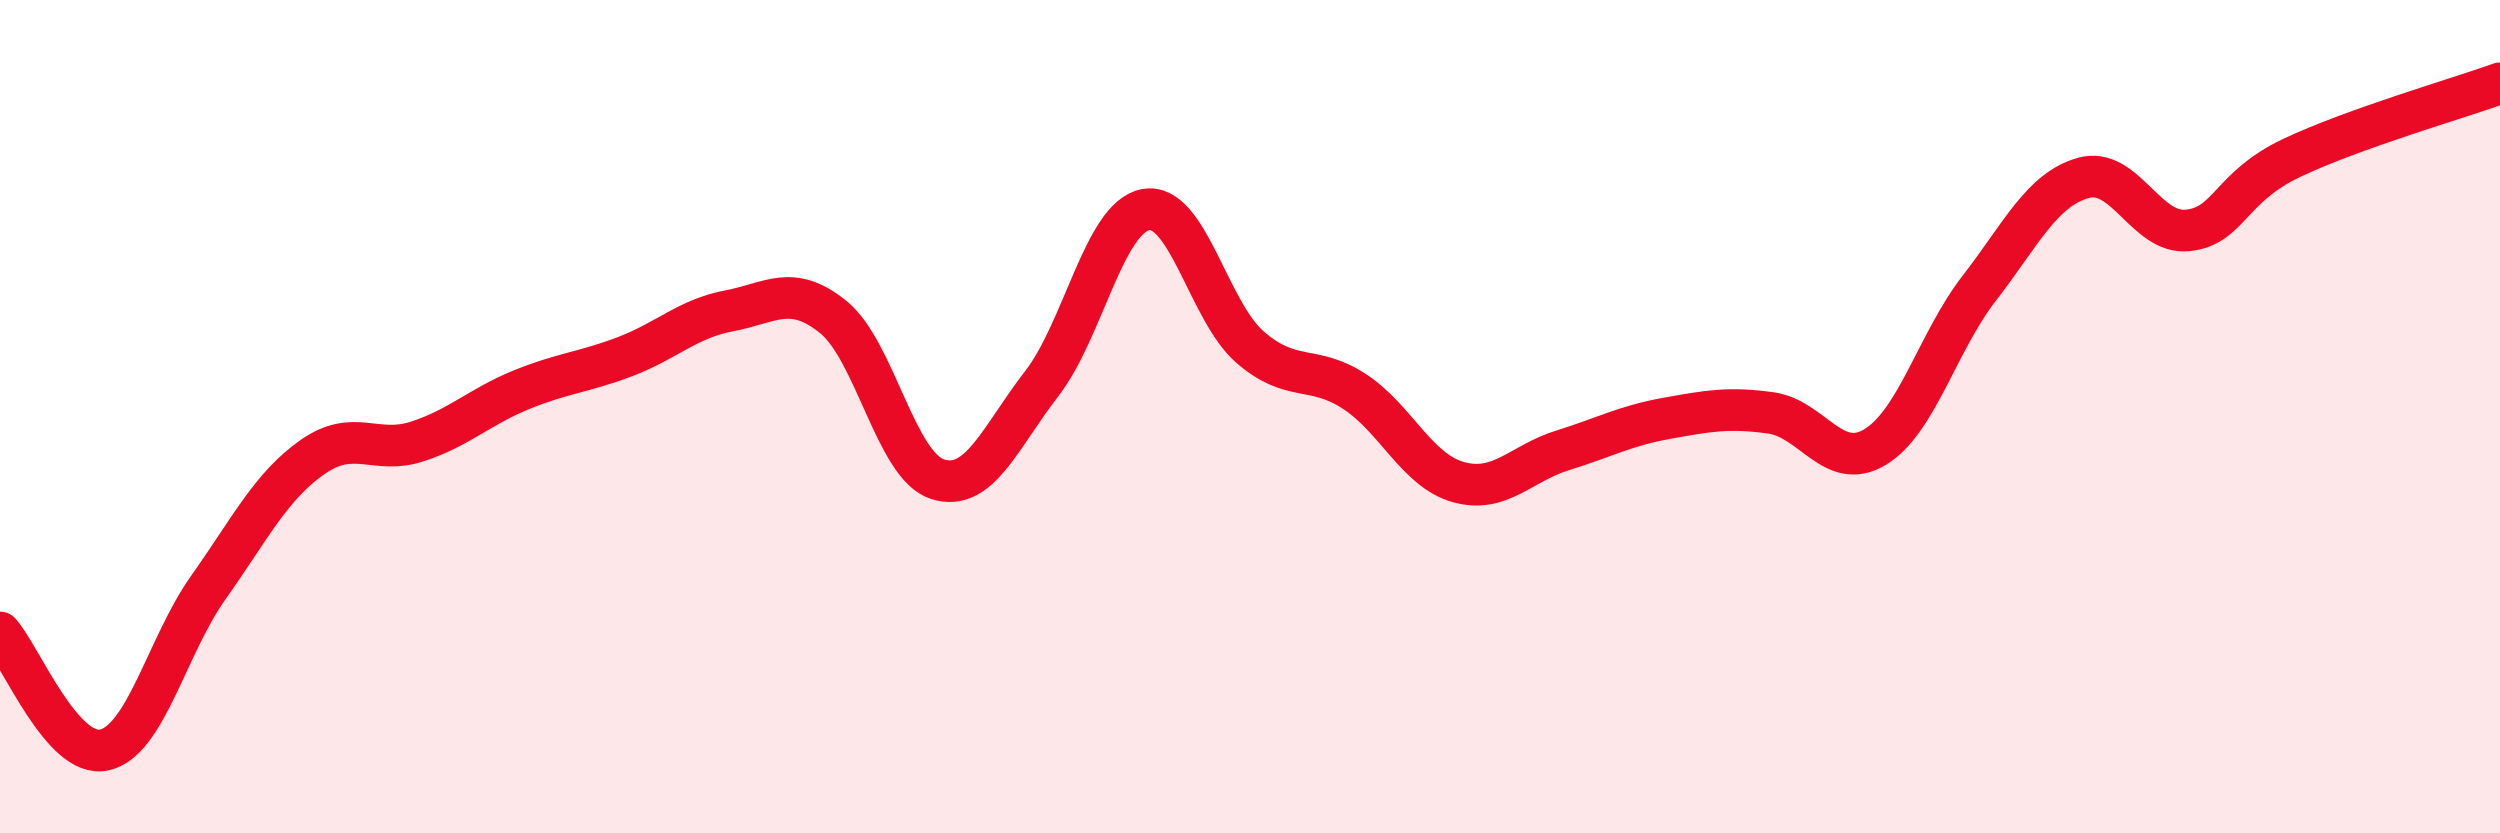
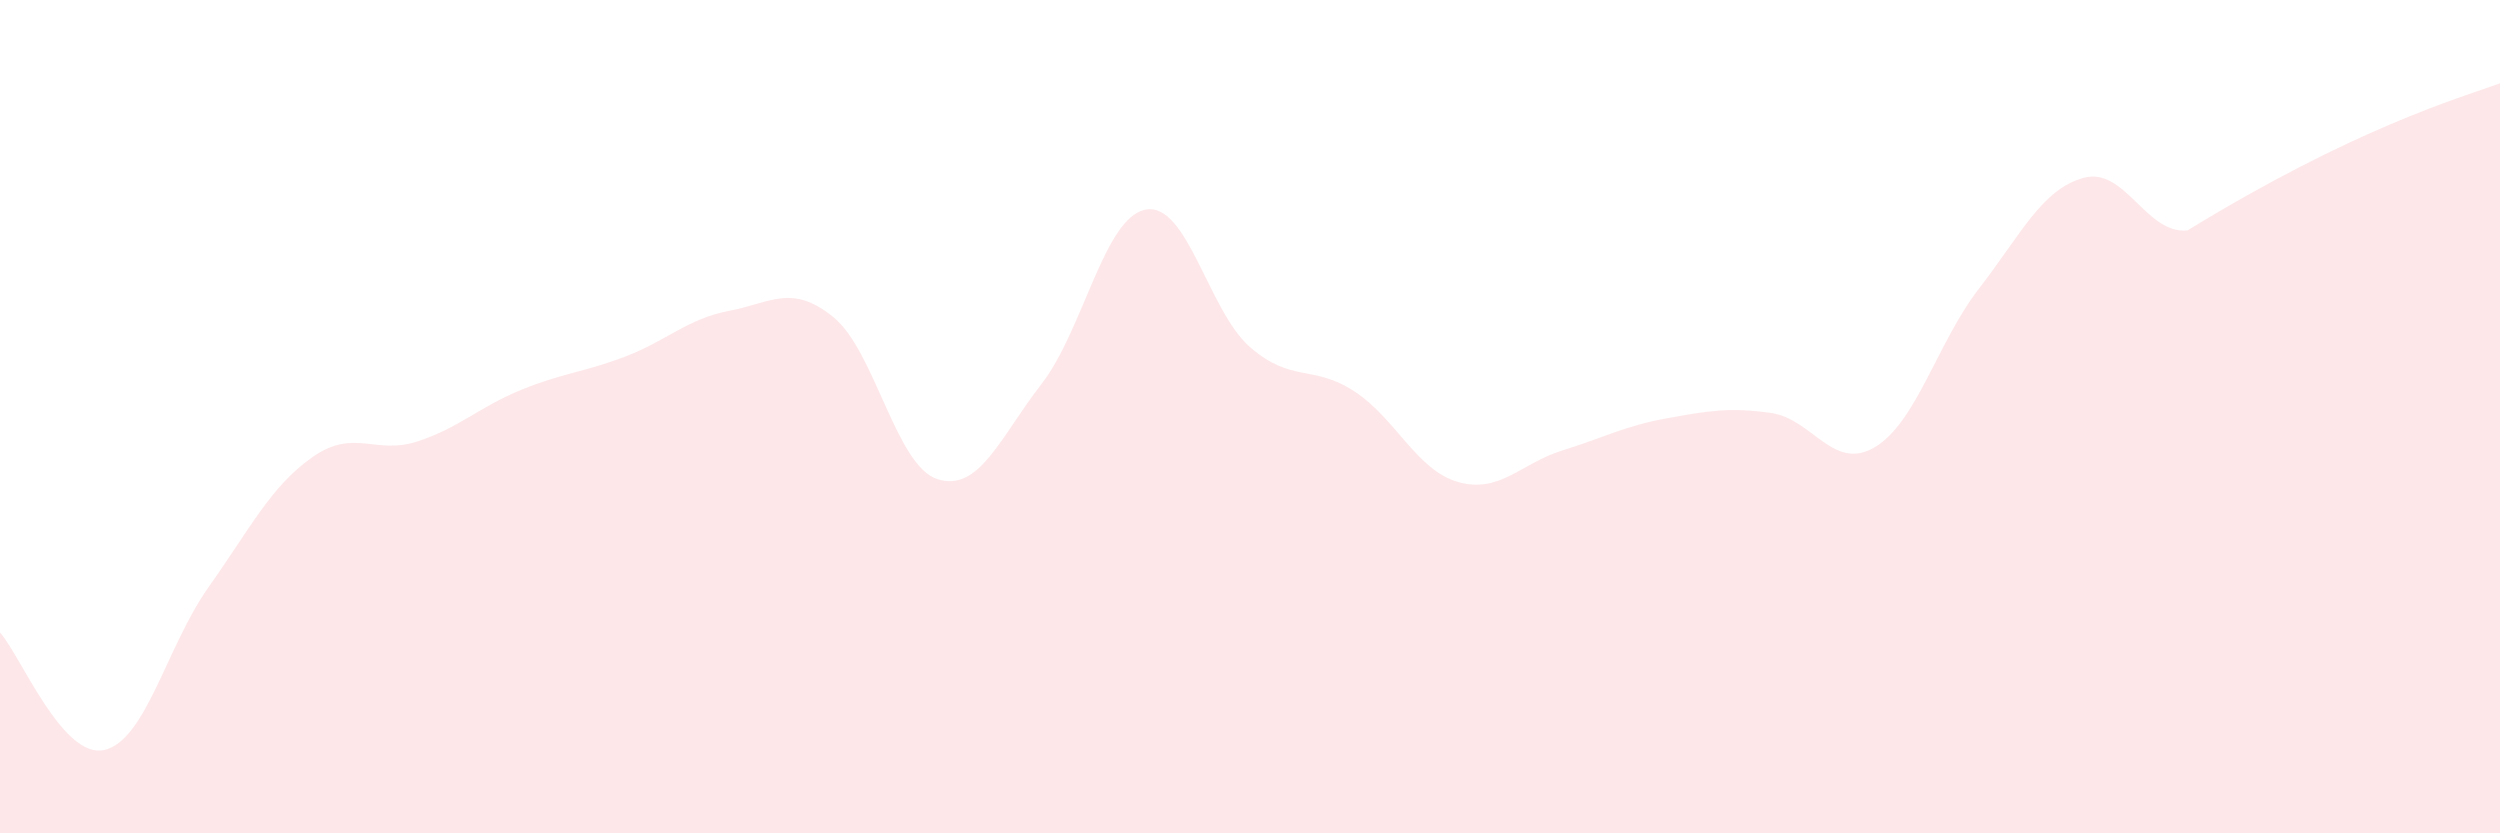
<svg xmlns="http://www.w3.org/2000/svg" width="60" height="20" viewBox="0 0 60 20">
-   <path d="M 0,15.18 C 0.5,15.74 1.5,18.22 2.5,18 C 3.5,17.78 4,15.51 5,14.1 C 6,12.69 6.5,11.67 7.5,10.97 C 8.5,10.27 9,10.92 10,10.6 C 11,10.28 11.5,9.77 12.5,9.36 C 13.5,8.95 14,8.94 15,8.56 C 16,8.18 16.5,7.65 17.5,7.46 C 18.5,7.27 19,6.8 20,7.61 C 21,8.42 21.5,11.18 22.5,11.5 C 23.5,11.82 24,10.5 25,9.21 C 26,7.92 26.5,5.21 27.5,5.03 C 28.5,4.85 29,7.46 30,8.33 C 31,9.2 31.5,8.74 32.5,9.39 C 33.5,10.04 34,11.29 35,11.57 C 36,11.85 36.5,11.12 37.5,10.81 C 38.5,10.5 39,10.22 40,10.04 C 41,9.86 41.5,9.77 42.5,9.91 C 43.5,10.05 44,11.33 45,10.73 C 46,10.13 46.5,8.21 47.5,6.92 C 48.5,5.63 49,4.55 50,4.27 C 51,3.99 51.5,5.63 52.5,5.53 C 53.5,5.43 53.5,4.5 55,3.79 C 56.5,3.08 59,2.36 60,2L60 20L0 20Z" fill="#EB0A25" opacity="0.1" stroke-linecap="round" stroke-linejoin="round" />
-   <path d="M 0,15.18 C 0.5,15.74 1.5,18.22 2.5,18 C 3.5,17.78 4,15.51 5,14.1 C 6,12.69 6.5,11.67 7.5,10.97 C 8.5,10.27 9,10.92 10,10.6 C 11,10.28 11.5,9.77 12.5,9.36 C 13.5,8.95 14,8.94 15,8.56 C 16,8.18 16.5,7.65 17.5,7.46 C 18.5,7.27 19,6.8 20,7.61 C 21,8.42 21.5,11.18 22.5,11.5 C 23.5,11.82 24,10.5 25,9.21 C 26,7.92 26.5,5.21 27.5,5.03 C 28.5,4.85 29,7.46 30,8.33 C 31,9.2 31.5,8.74 32.5,9.39 C 33.5,10.04 34,11.29 35,11.57 C 36,11.85 36.5,11.12 37.5,10.81 C 38.5,10.5 39,10.22 40,10.04 C 41,9.86 41.5,9.77 42.5,9.91 C 43.5,10.05 44,11.33 45,10.73 C 46,10.13 46.5,8.21 47.5,6.92 C 48.5,5.63 49,4.55 50,4.27 C 51,3.99 51.5,5.63 52.5,5.53 C 53.5,5.43 53.5,4.5 55,3.79 C 56.5,3.08 59,2.36 60,2" stroke="#EB0A25" stroke-width="1" fill="none" stroke-linecap="round" stroke-linejoin="round" />
+   <path d="M 0,15.18 C 0.5,15.74 1.5,18.22 2.5,18 C 3.5,17.78 4,15.51 5,14.1 C 6,12.69 6.5,11.67 7.5,10.97 C 8.5,10.27 9,10.92 10,10.6 C 11,10.28 11.5,9.77 12.5,9.36 C 13.5,8.95 14,8.94 15,8.56 C 16,8.18 16.5,7.65 17.5,7.46 C 18.5,7.27 19,6.8 20,7.61 C 21,8.42 21.5,11.18 22.5,11.5 C 23.5,11.82 24,10.5 25,9.21 C 26,7.92 26.5,5.21 27.5,5.03 C 28.5,4.85 29,7.46 30,8.33 C 31,9.2 31.5,8.74 32.5,9.39 C 33.5,10.04 34,11.29 35,11.57 C 36,11.85 36.5,11.12 37.5,10.81 C 38.5,10.5 39,10.22 40,10.04 C 41,9.86 41.5,9.77 42.5,9.91 C 43.5,10.05 44,11.33 45,10.73 C 46,10.13 46.5,8.21 47.5,6.92 C 48.5,5.63 49,4.55 50,4.27 C 51,3.99 51.5,5.63 52.5,5.53 C 56.5,3.08 59,2.36 60,2L60 20L0 20Z" fill="#EB0A25" opacity="0.1" stroke-linecap="round" stroke-linejoin="round" />
</svg>